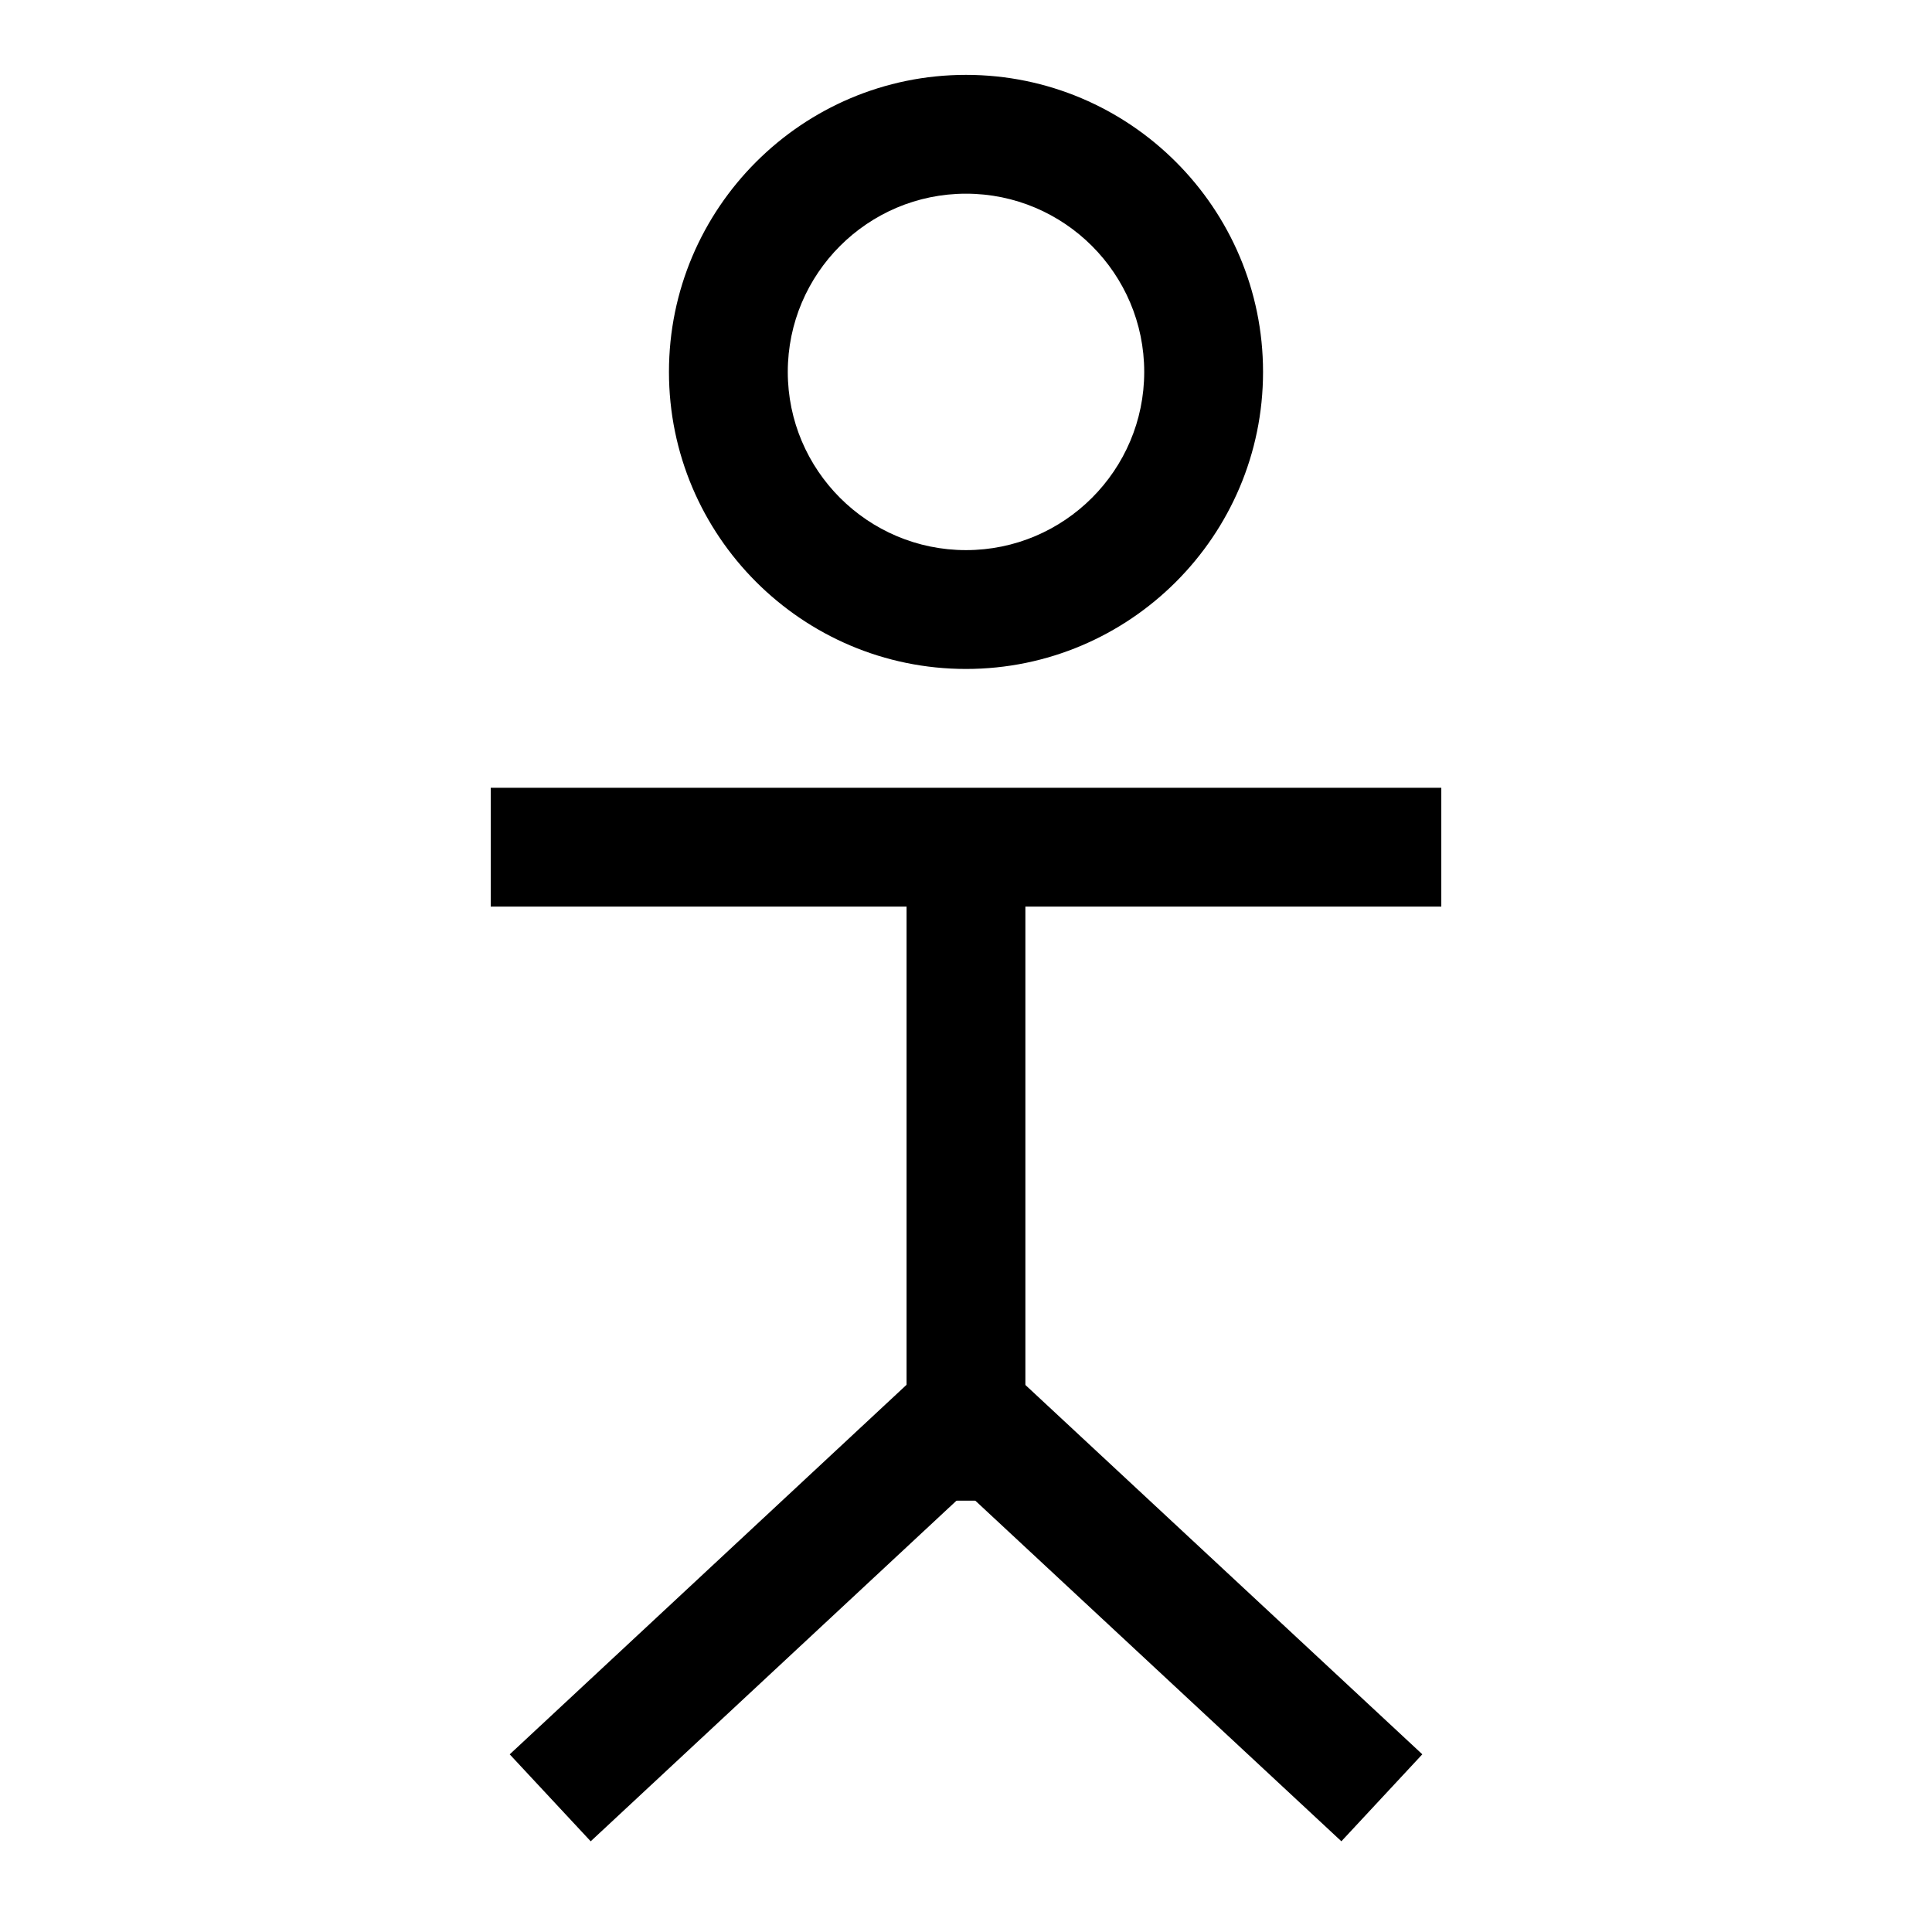
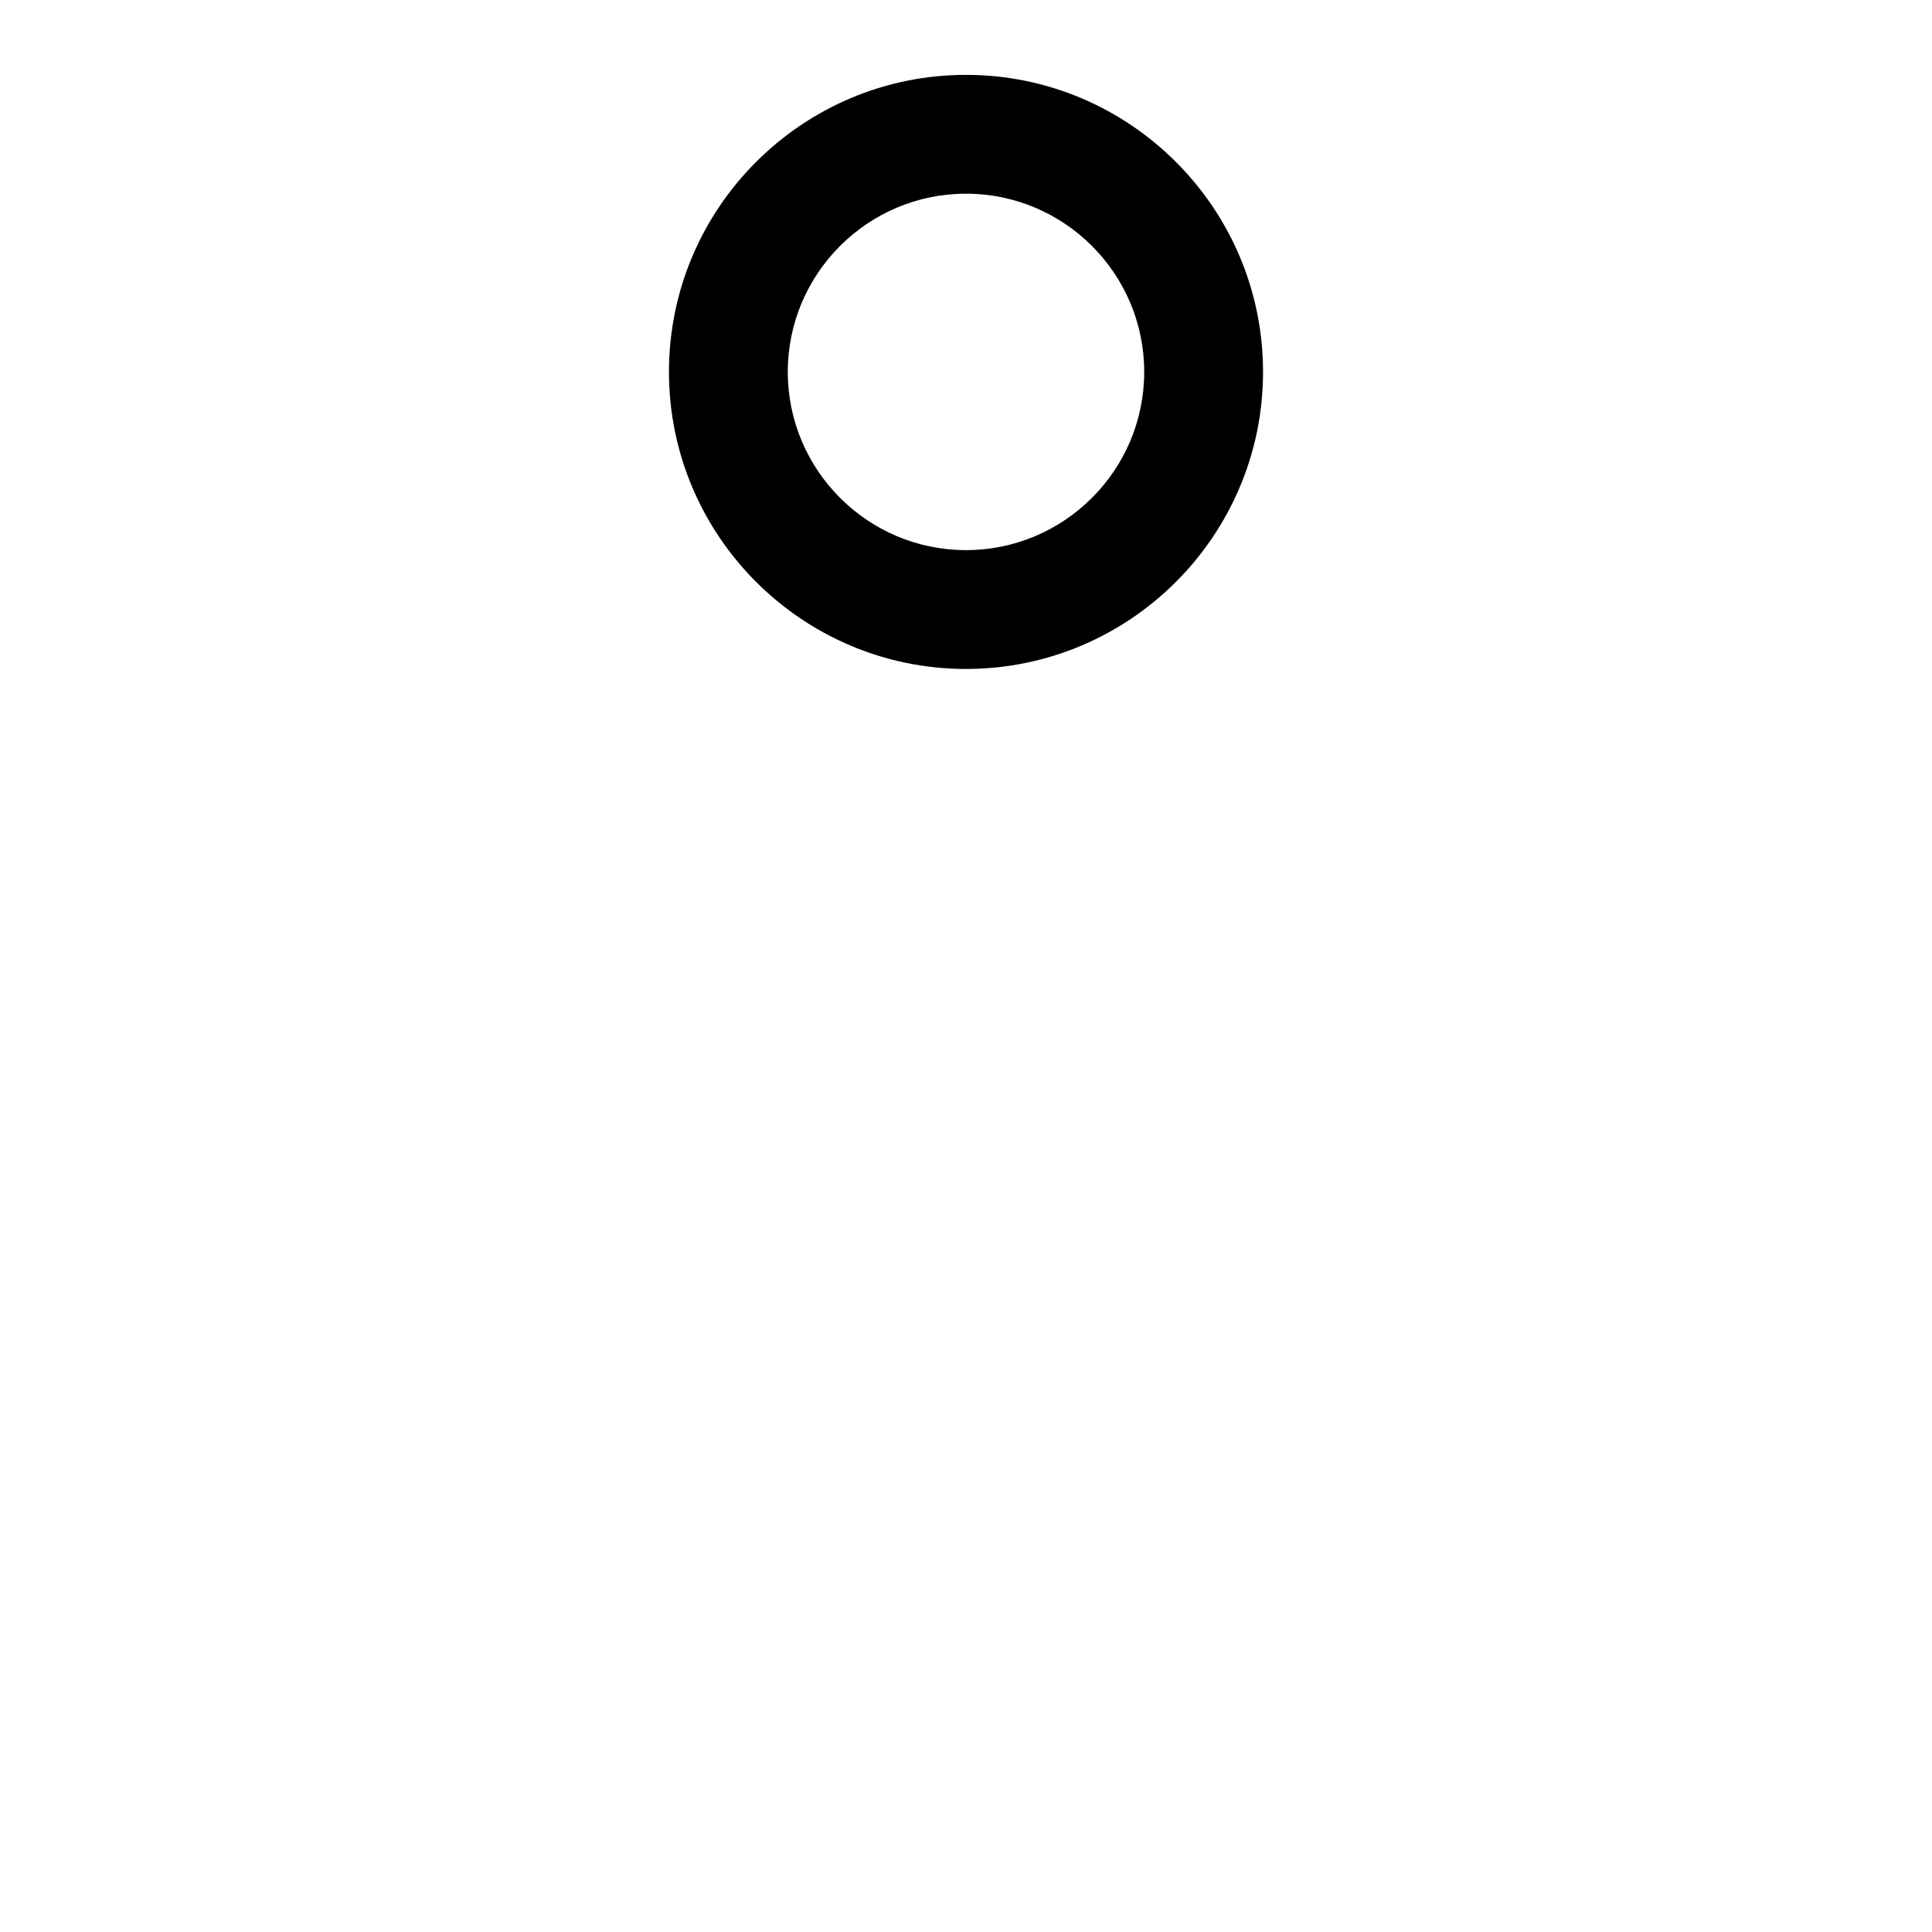
<svg xmlns="http://www.w3.org/2000/svg" fill="#000000" width="800px" height="800px" version="1.1" viewBox="144 144 512 512">
  <g>
    <path d="m400 321.28c-43.406 0-78.719-35.312-78.719-78.719s35.312-78.719 78.719-78.719 78.719 35.312 78.719 78.719-35.312 78.719-78.719 78.719zm0-125.95c-26.039 0-47.23 21.191-47.23 47.23 0 26.039 21.191 47.23 47.23 47.23s47.23-21.191 47.23-47.23c0-26.039-21.191-47.23-47.23-47.23z" />
-     <path d="m274.05 352.77h251.91v31.488h-251.91z" />
-     <path d="m384.25 368.51h31.488v173.18h-31.488z" />
-     <path d="m279.08 608.92 113.03-105.26 21.461 23.043-113.03 105.26z" />
-     <path d="m386.41 526.75 21.449-23.051 113.07 105.21-21.449 23.051z" />
  </g>
</svg>